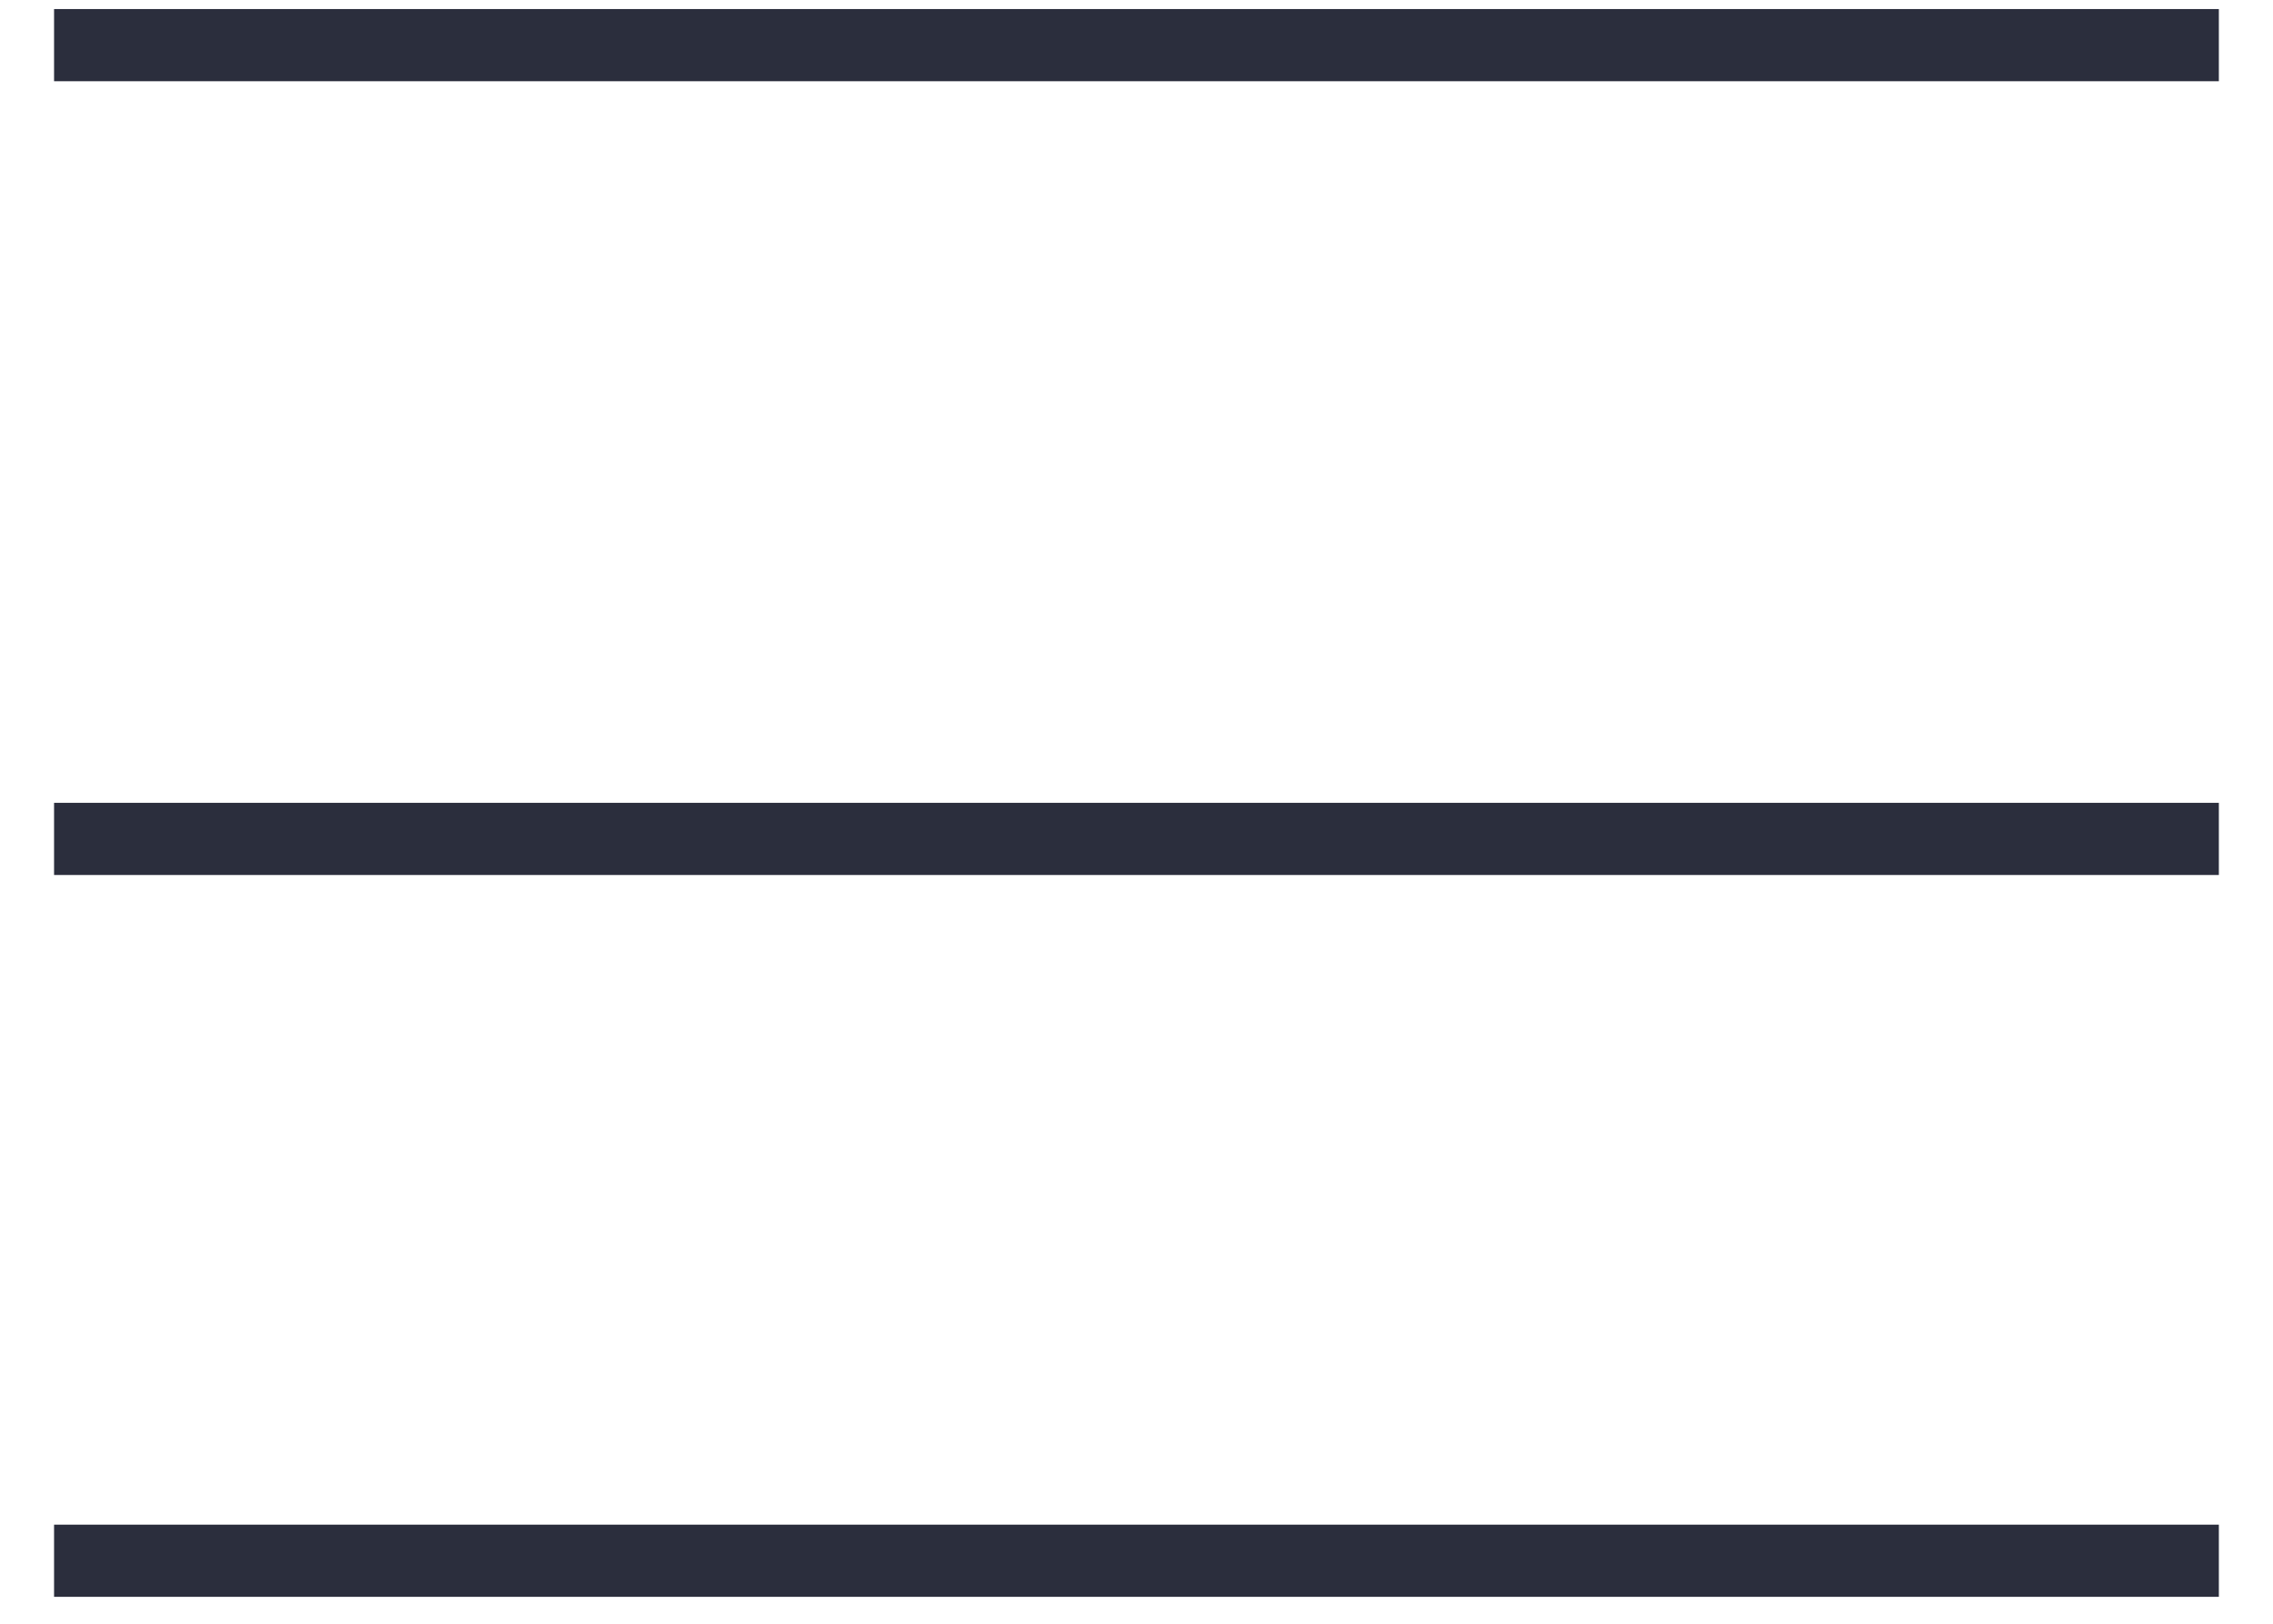
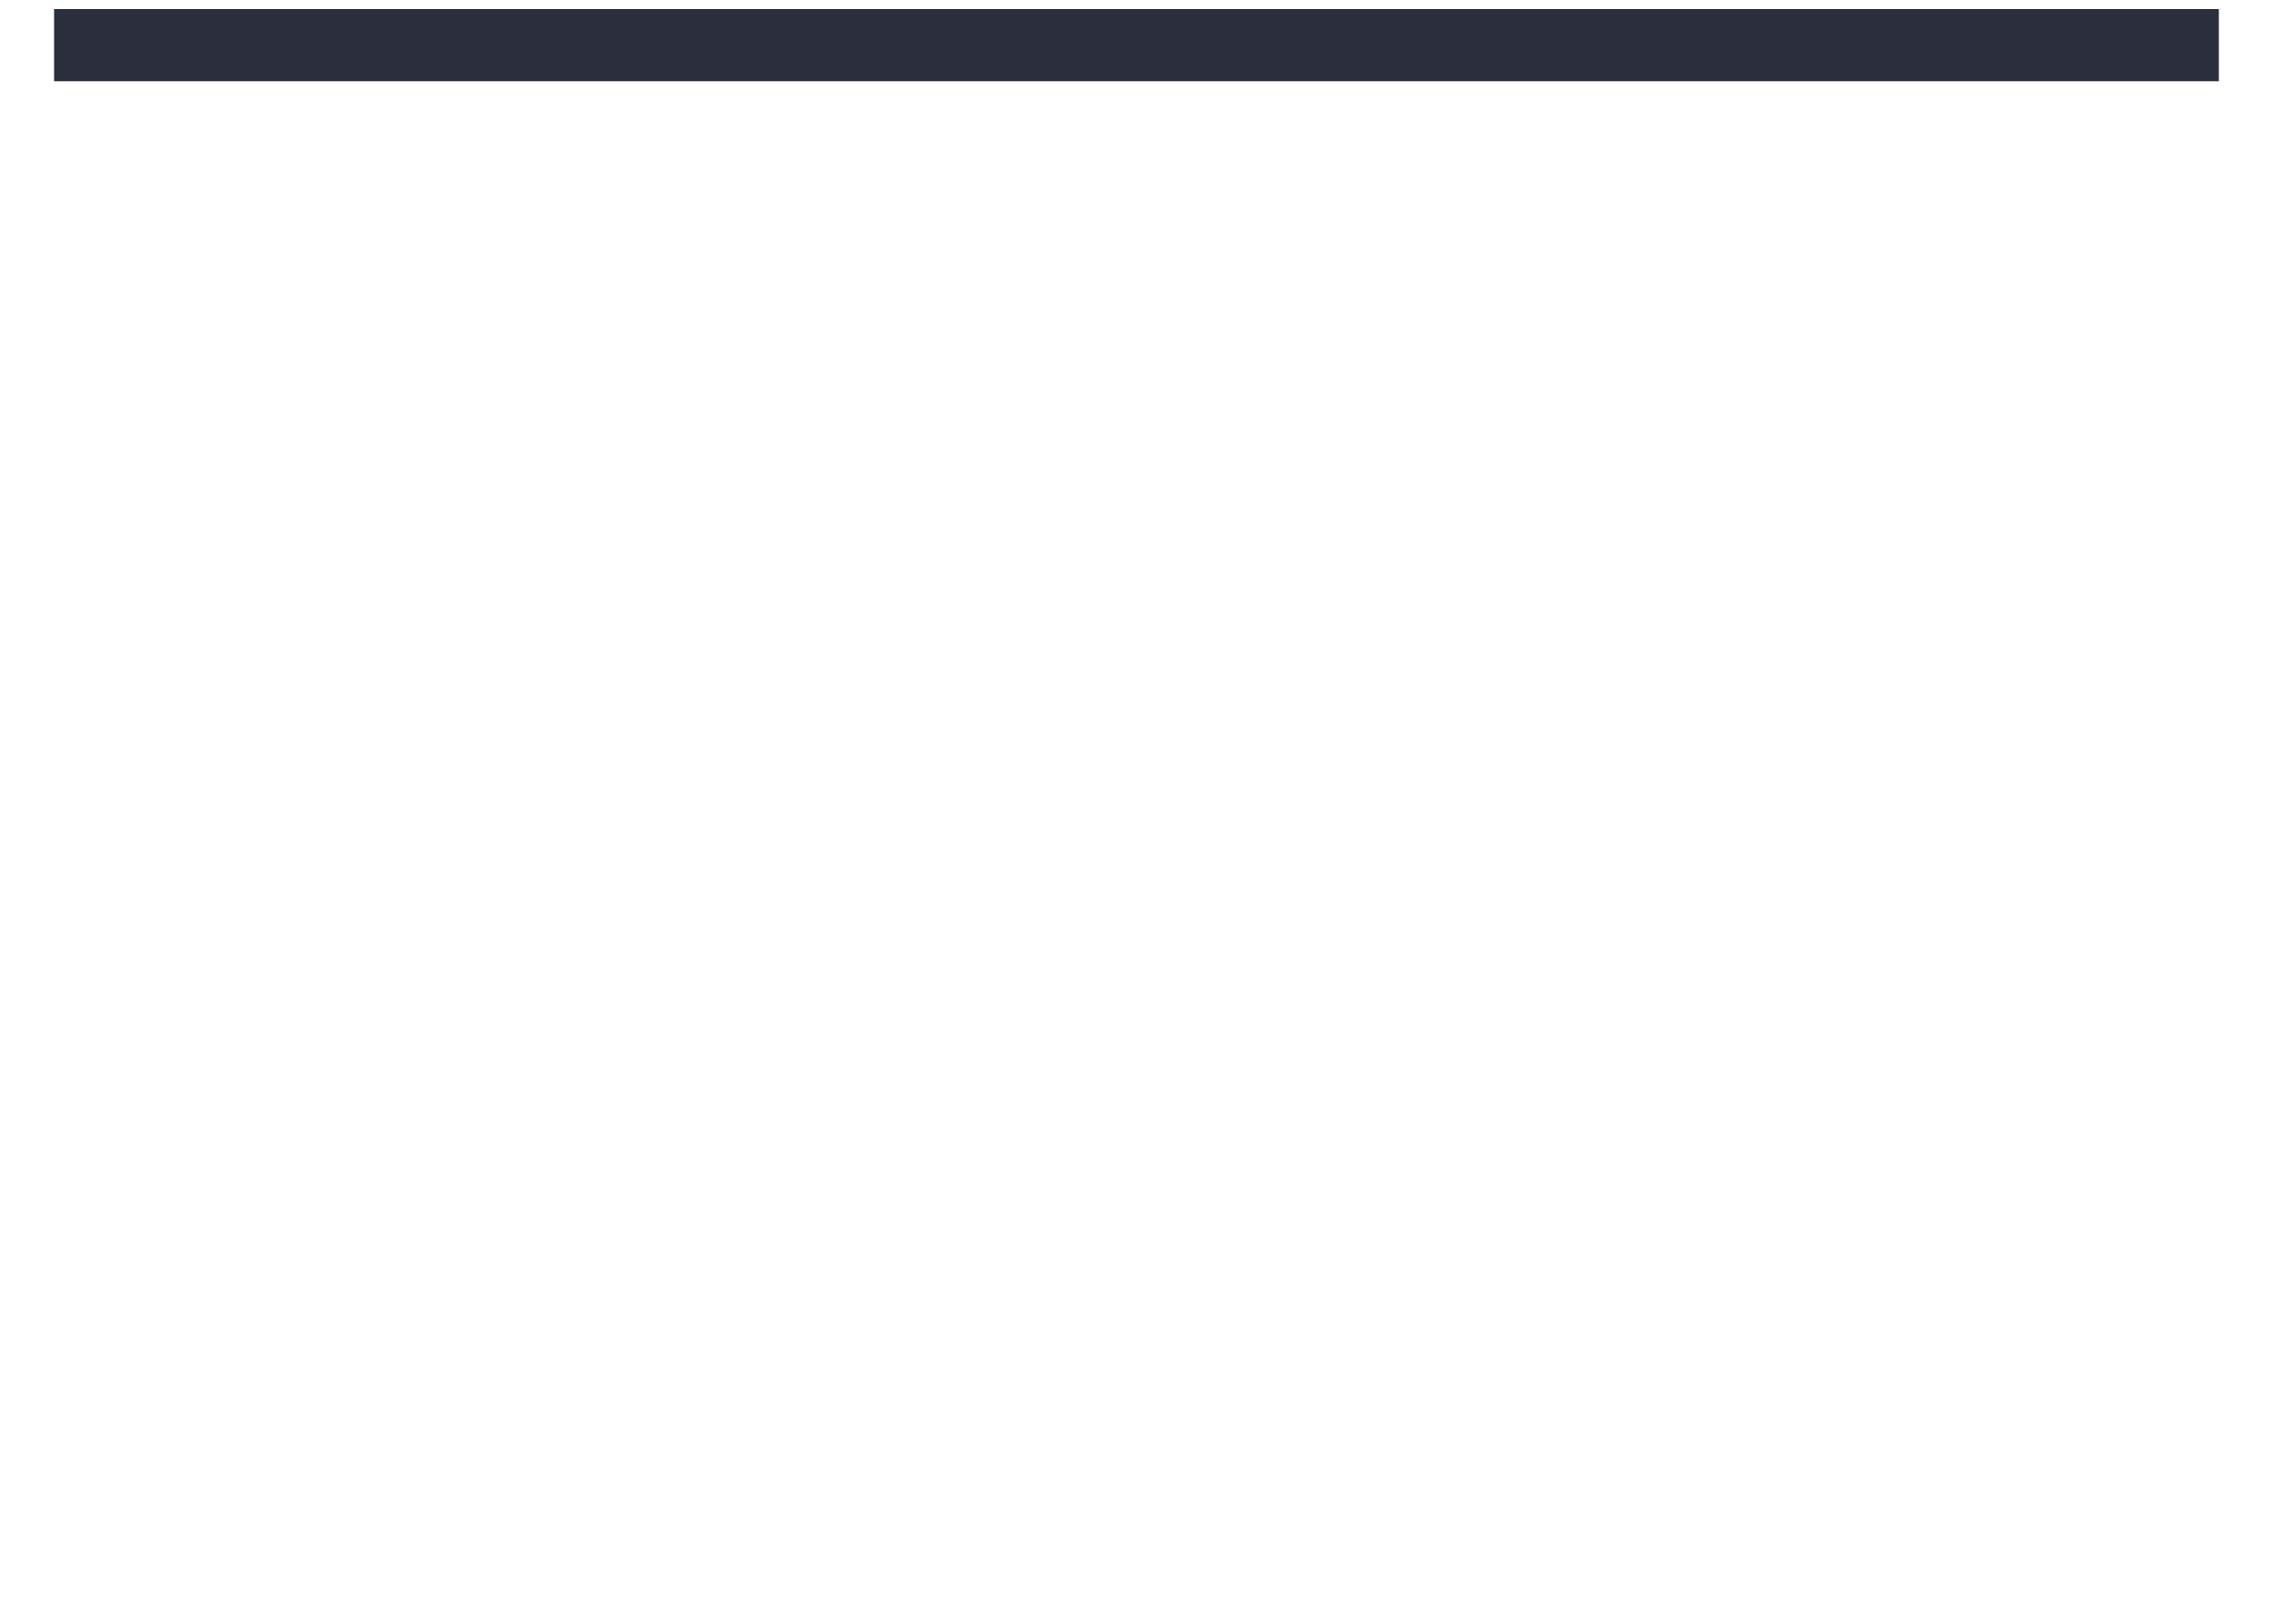
<svg xmlns="http://www.w3.org/2000/svg" width="28" height="20" viewBox="0 0 28 20" fill="none">
  <line x1="0.666" y1="0.556" x2="27.333" y2="0.556" stroke="#2B2E3D" stroke-width="0.889" />
-   <line x1="0.666" y1="10.333" x2="27.333" y2="10.333" stroke="#2B2E3D" stroke-width="0.889" />
-   <line x1="0.666" y1="19.224" x2="27.333" y2="19.224" stroke="#2B2E3D" stroke-width="0.889" />
</svg>